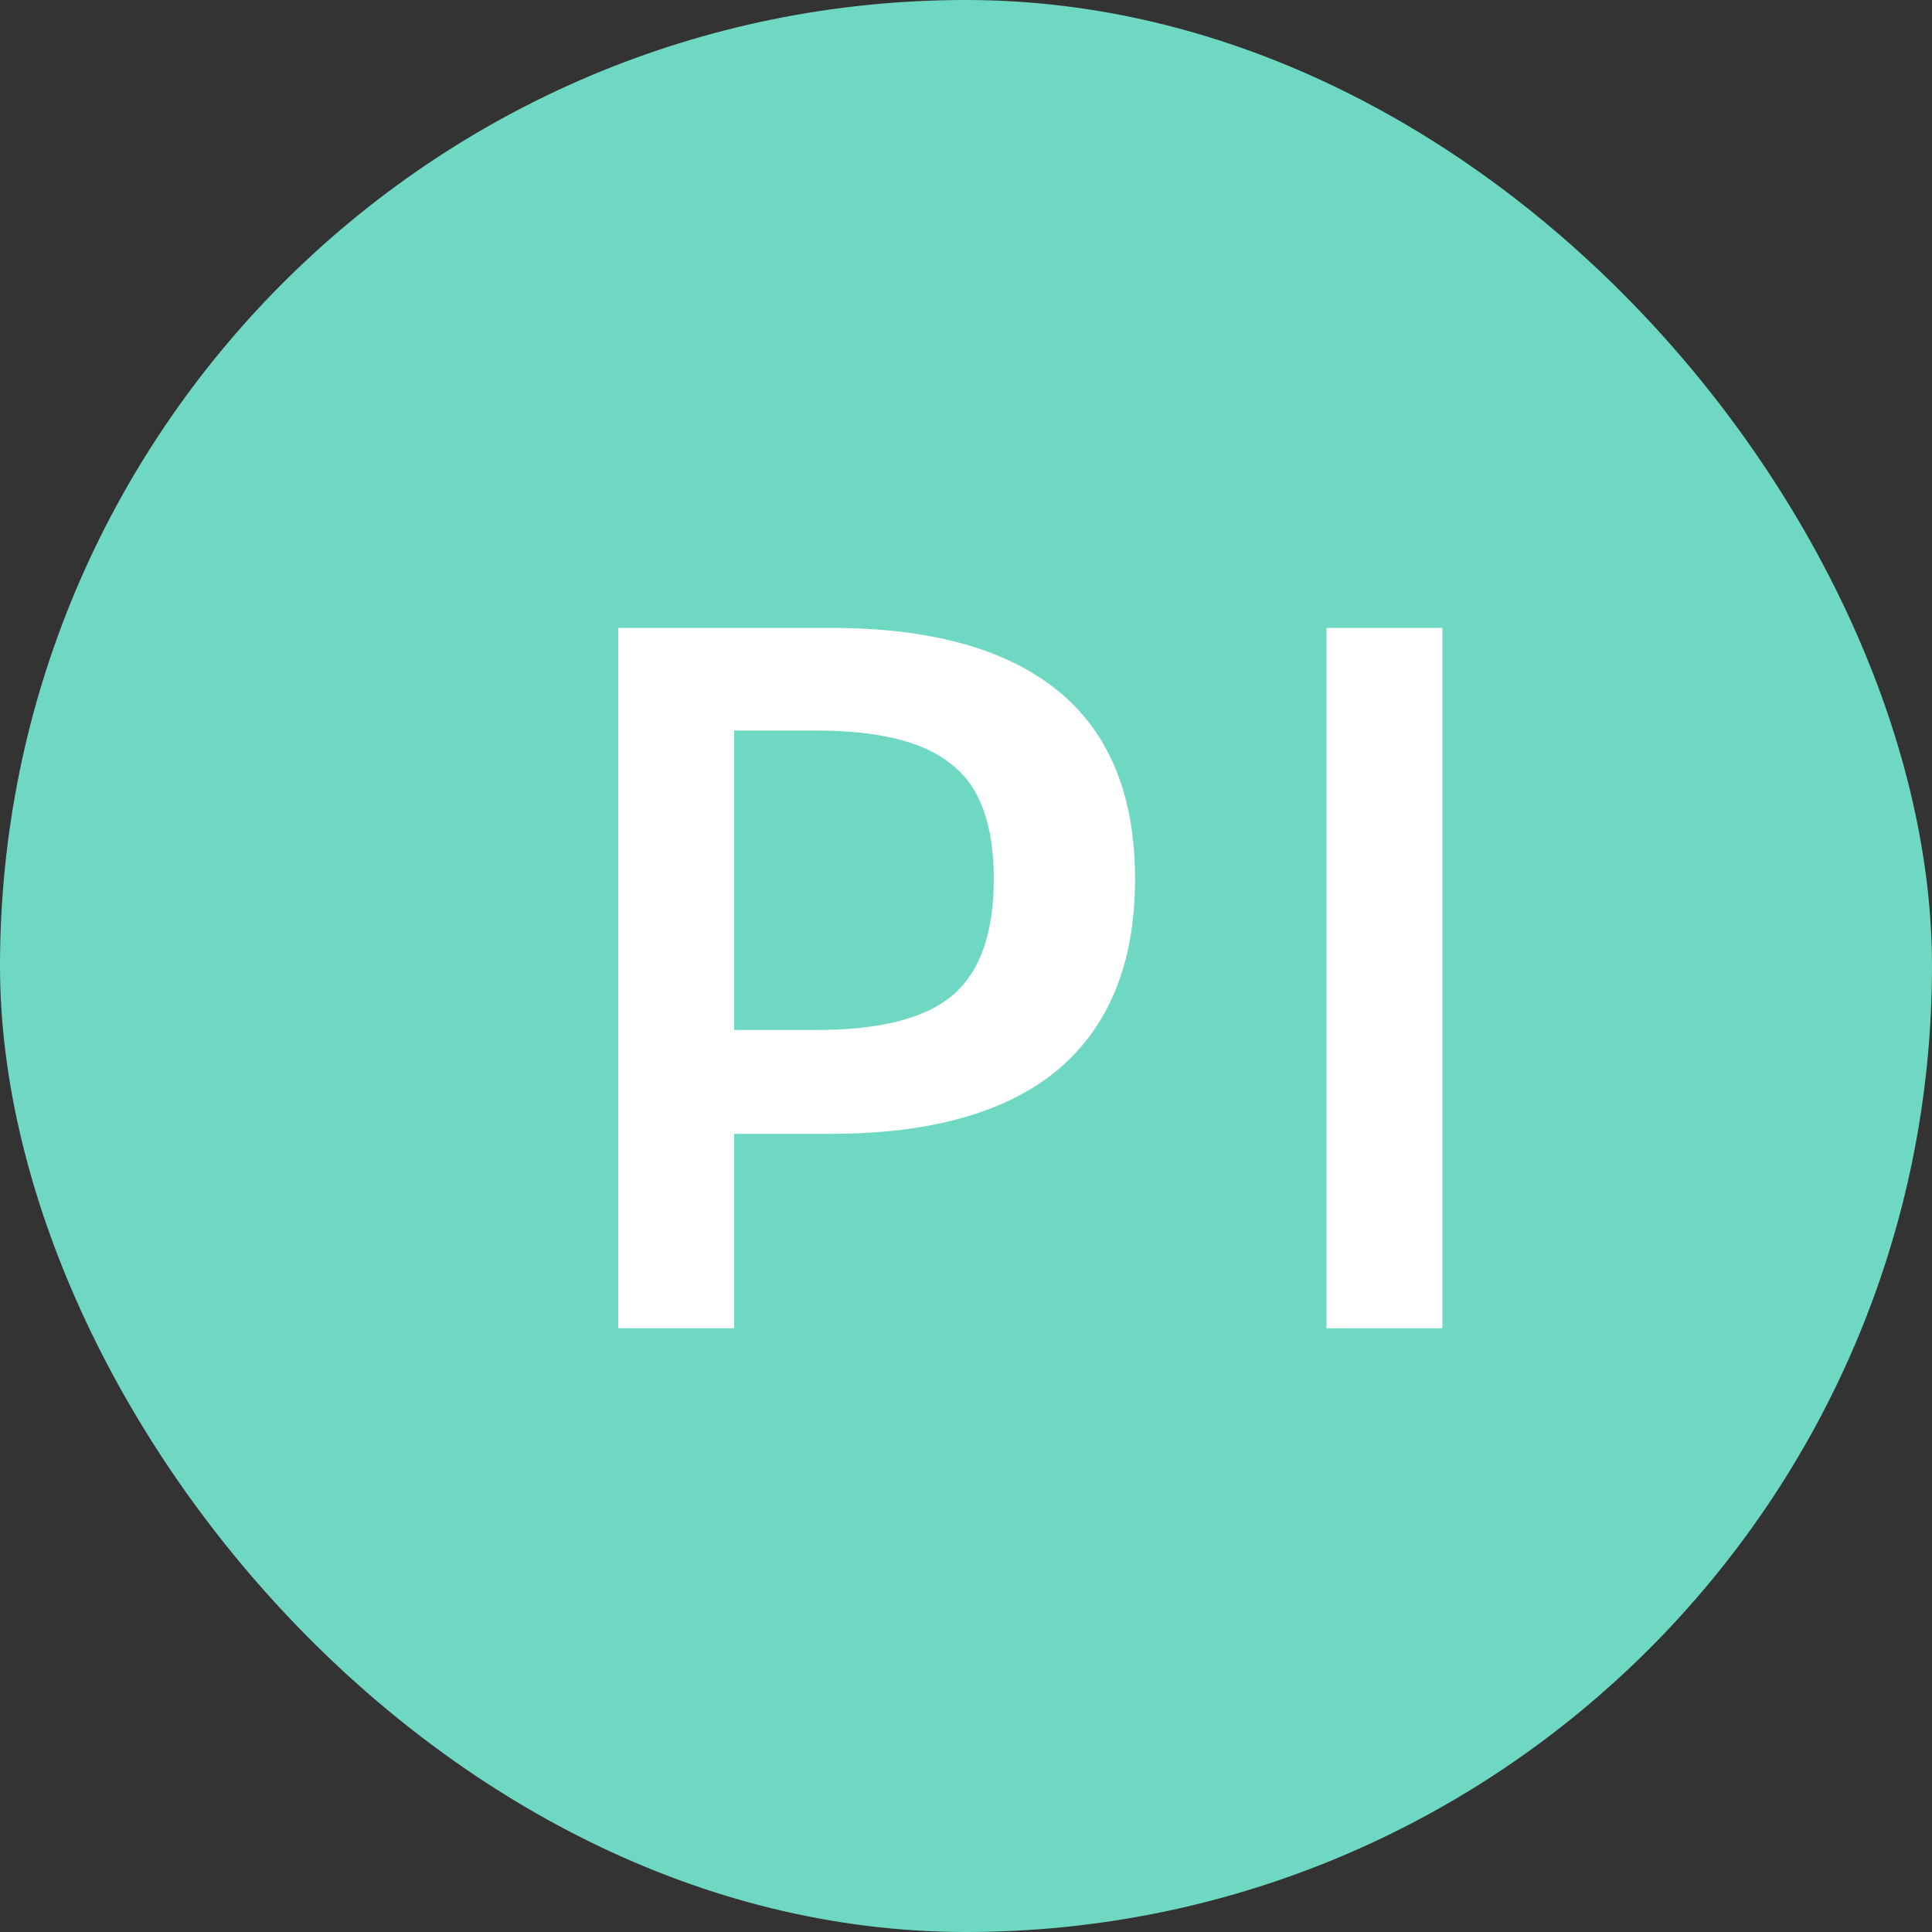
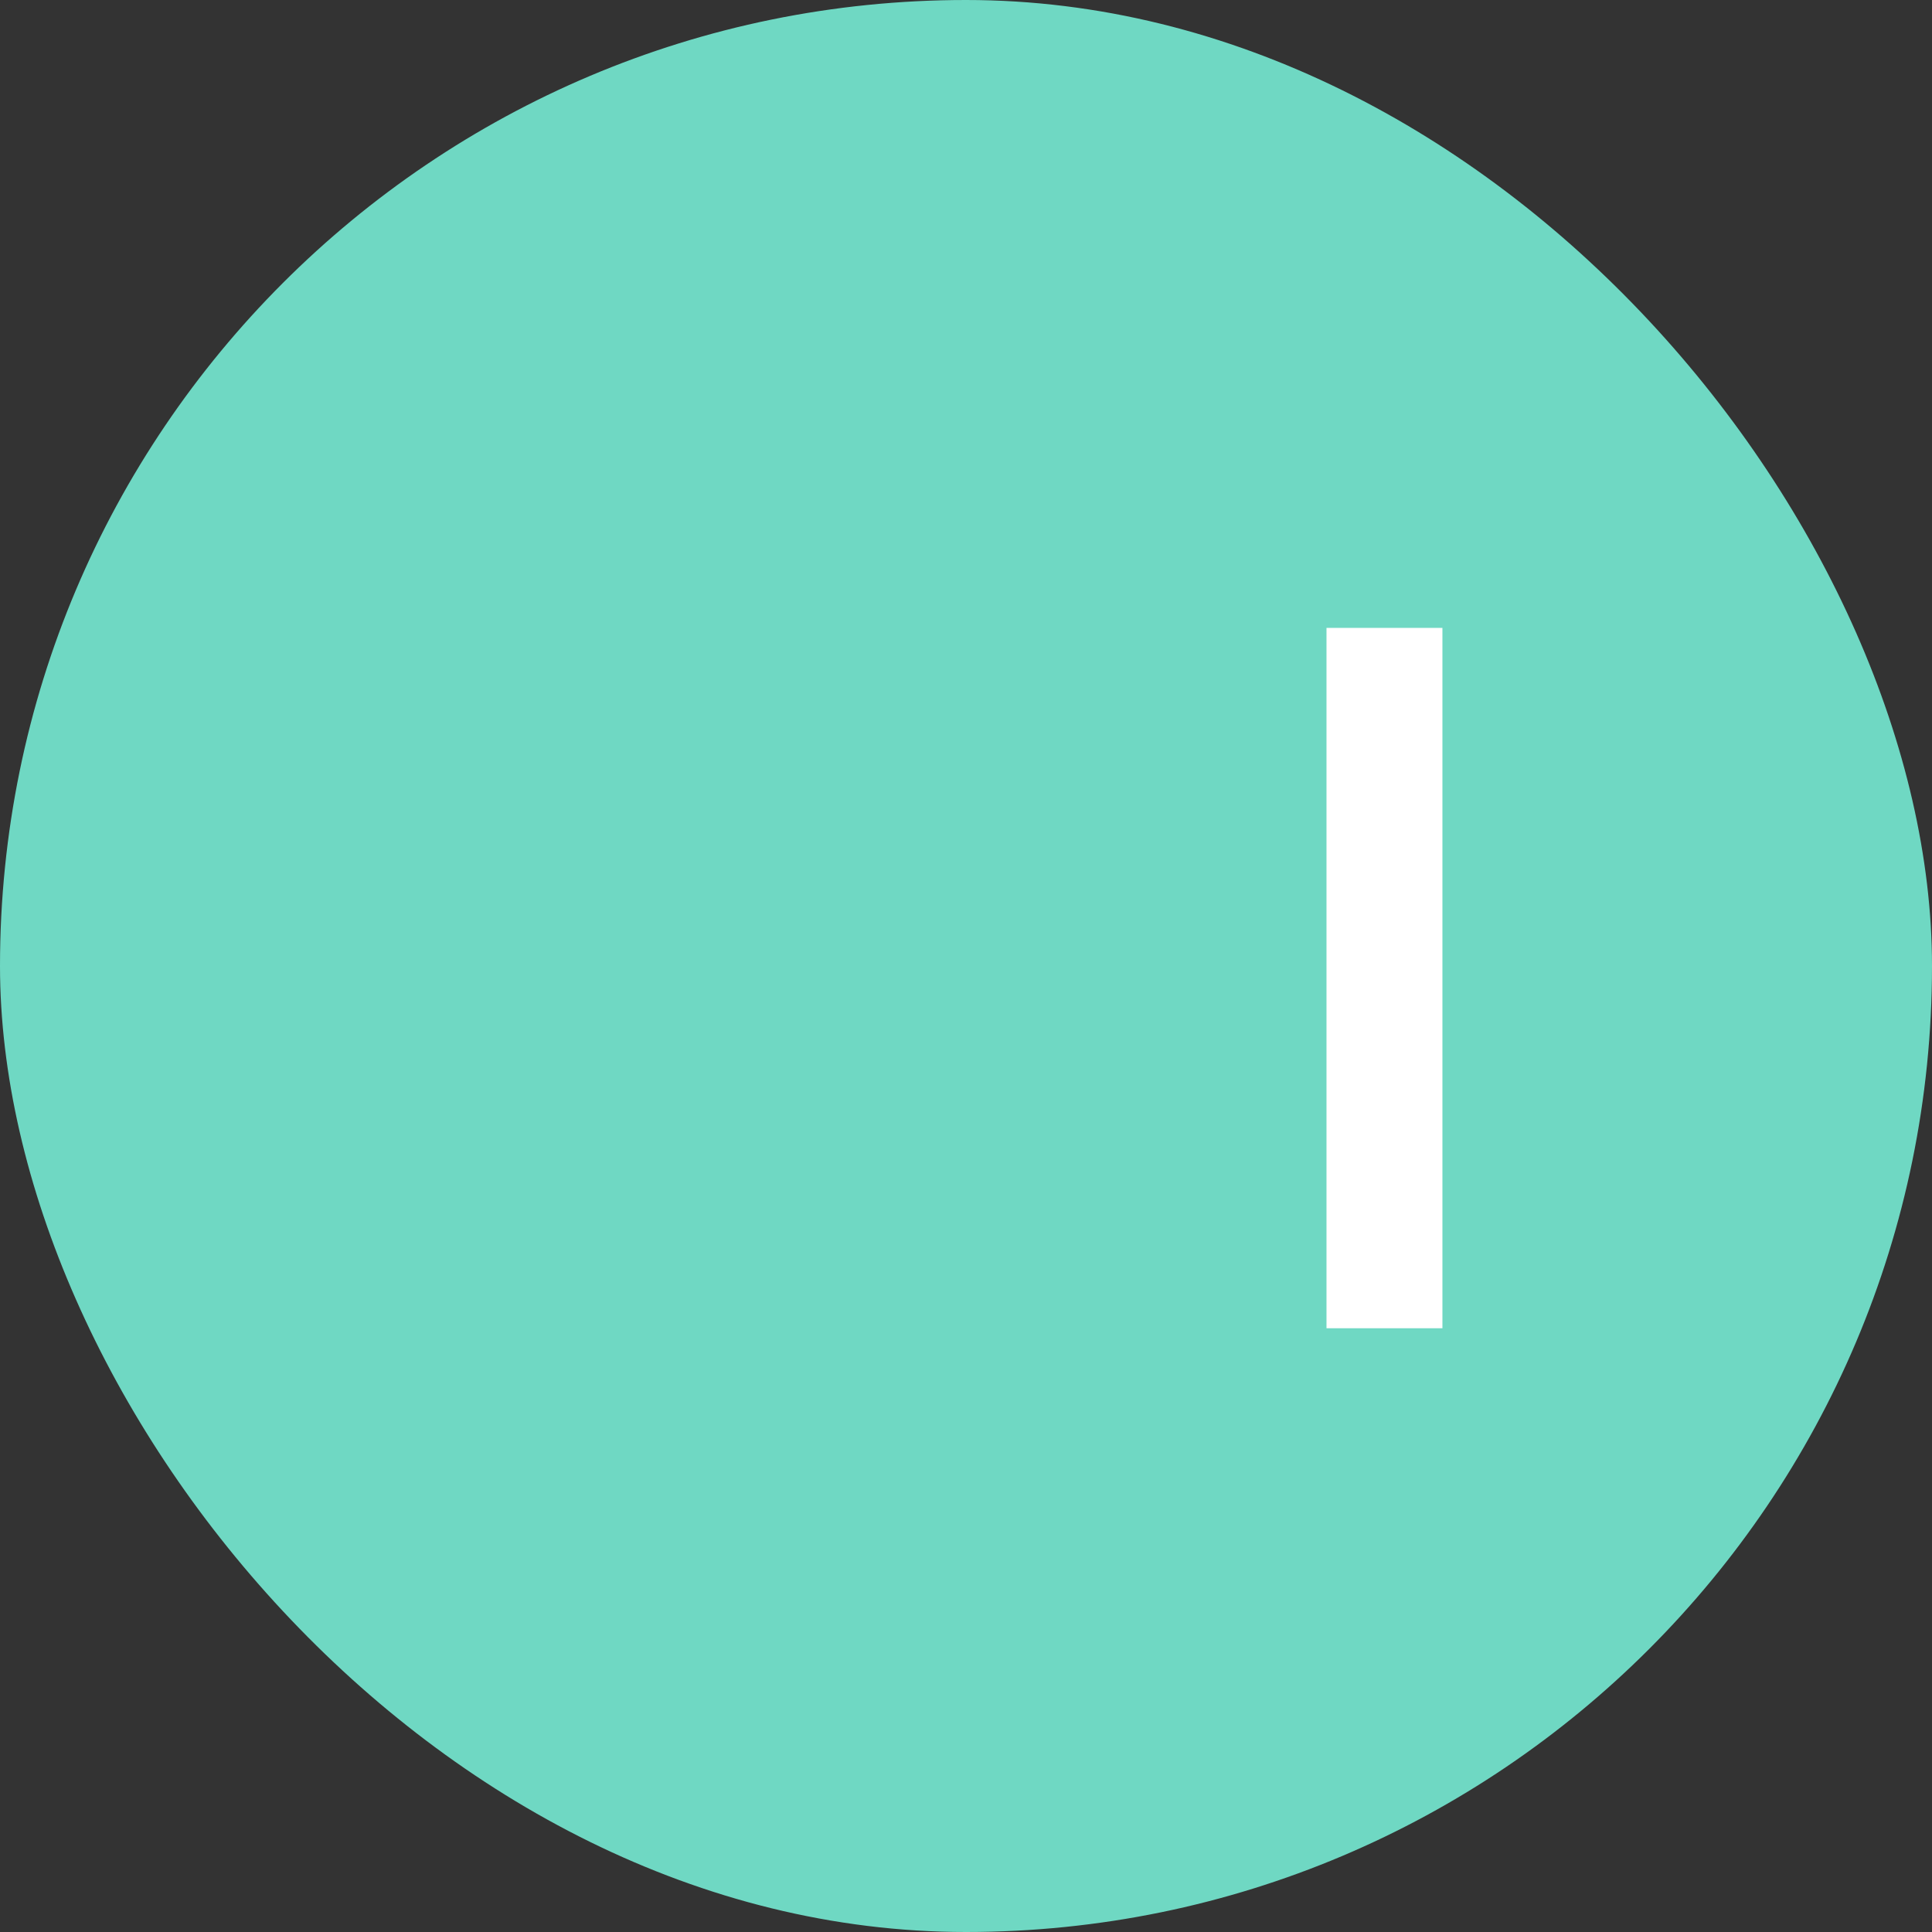
<svg xmlns="http://www.w3.org/2000/svg" width="32" height="32" viewBox="0 0 32 32" fill="none">
  <rect x="0" y="0" width="32" height="32" fill="#333333" stroke="none" />
  <rect width="32" height="32" rx="16" fill="#6FD8C3" />
-   <path d="M10.24 22V10.4H13.76C15.413 10.4 16.667 10.747 17.52 11.44C18.373 12.133 18.8 13.173 18.8 14.56C18.8 15.947 18.373 17 17.52 17.72C16.667 18.427 15.413 18.78 13.76 18.78H12.16V22H10.24ZM12.16 17.06H13.52C14.56 17.06 15.307 16.873 15.76 16.5C16.227 16.113 16.46 15.467 16.46 14.56C16.46 13.653 16.227 13.02 15.76 12.66C15.307 12.287 14.56 12.1 13.52 12.1H12.16V17.06Z" fill="white" />
  <path d="M23.891 10.4V22H21.971V10.4H23.891Z" fill="white" />
</svg>